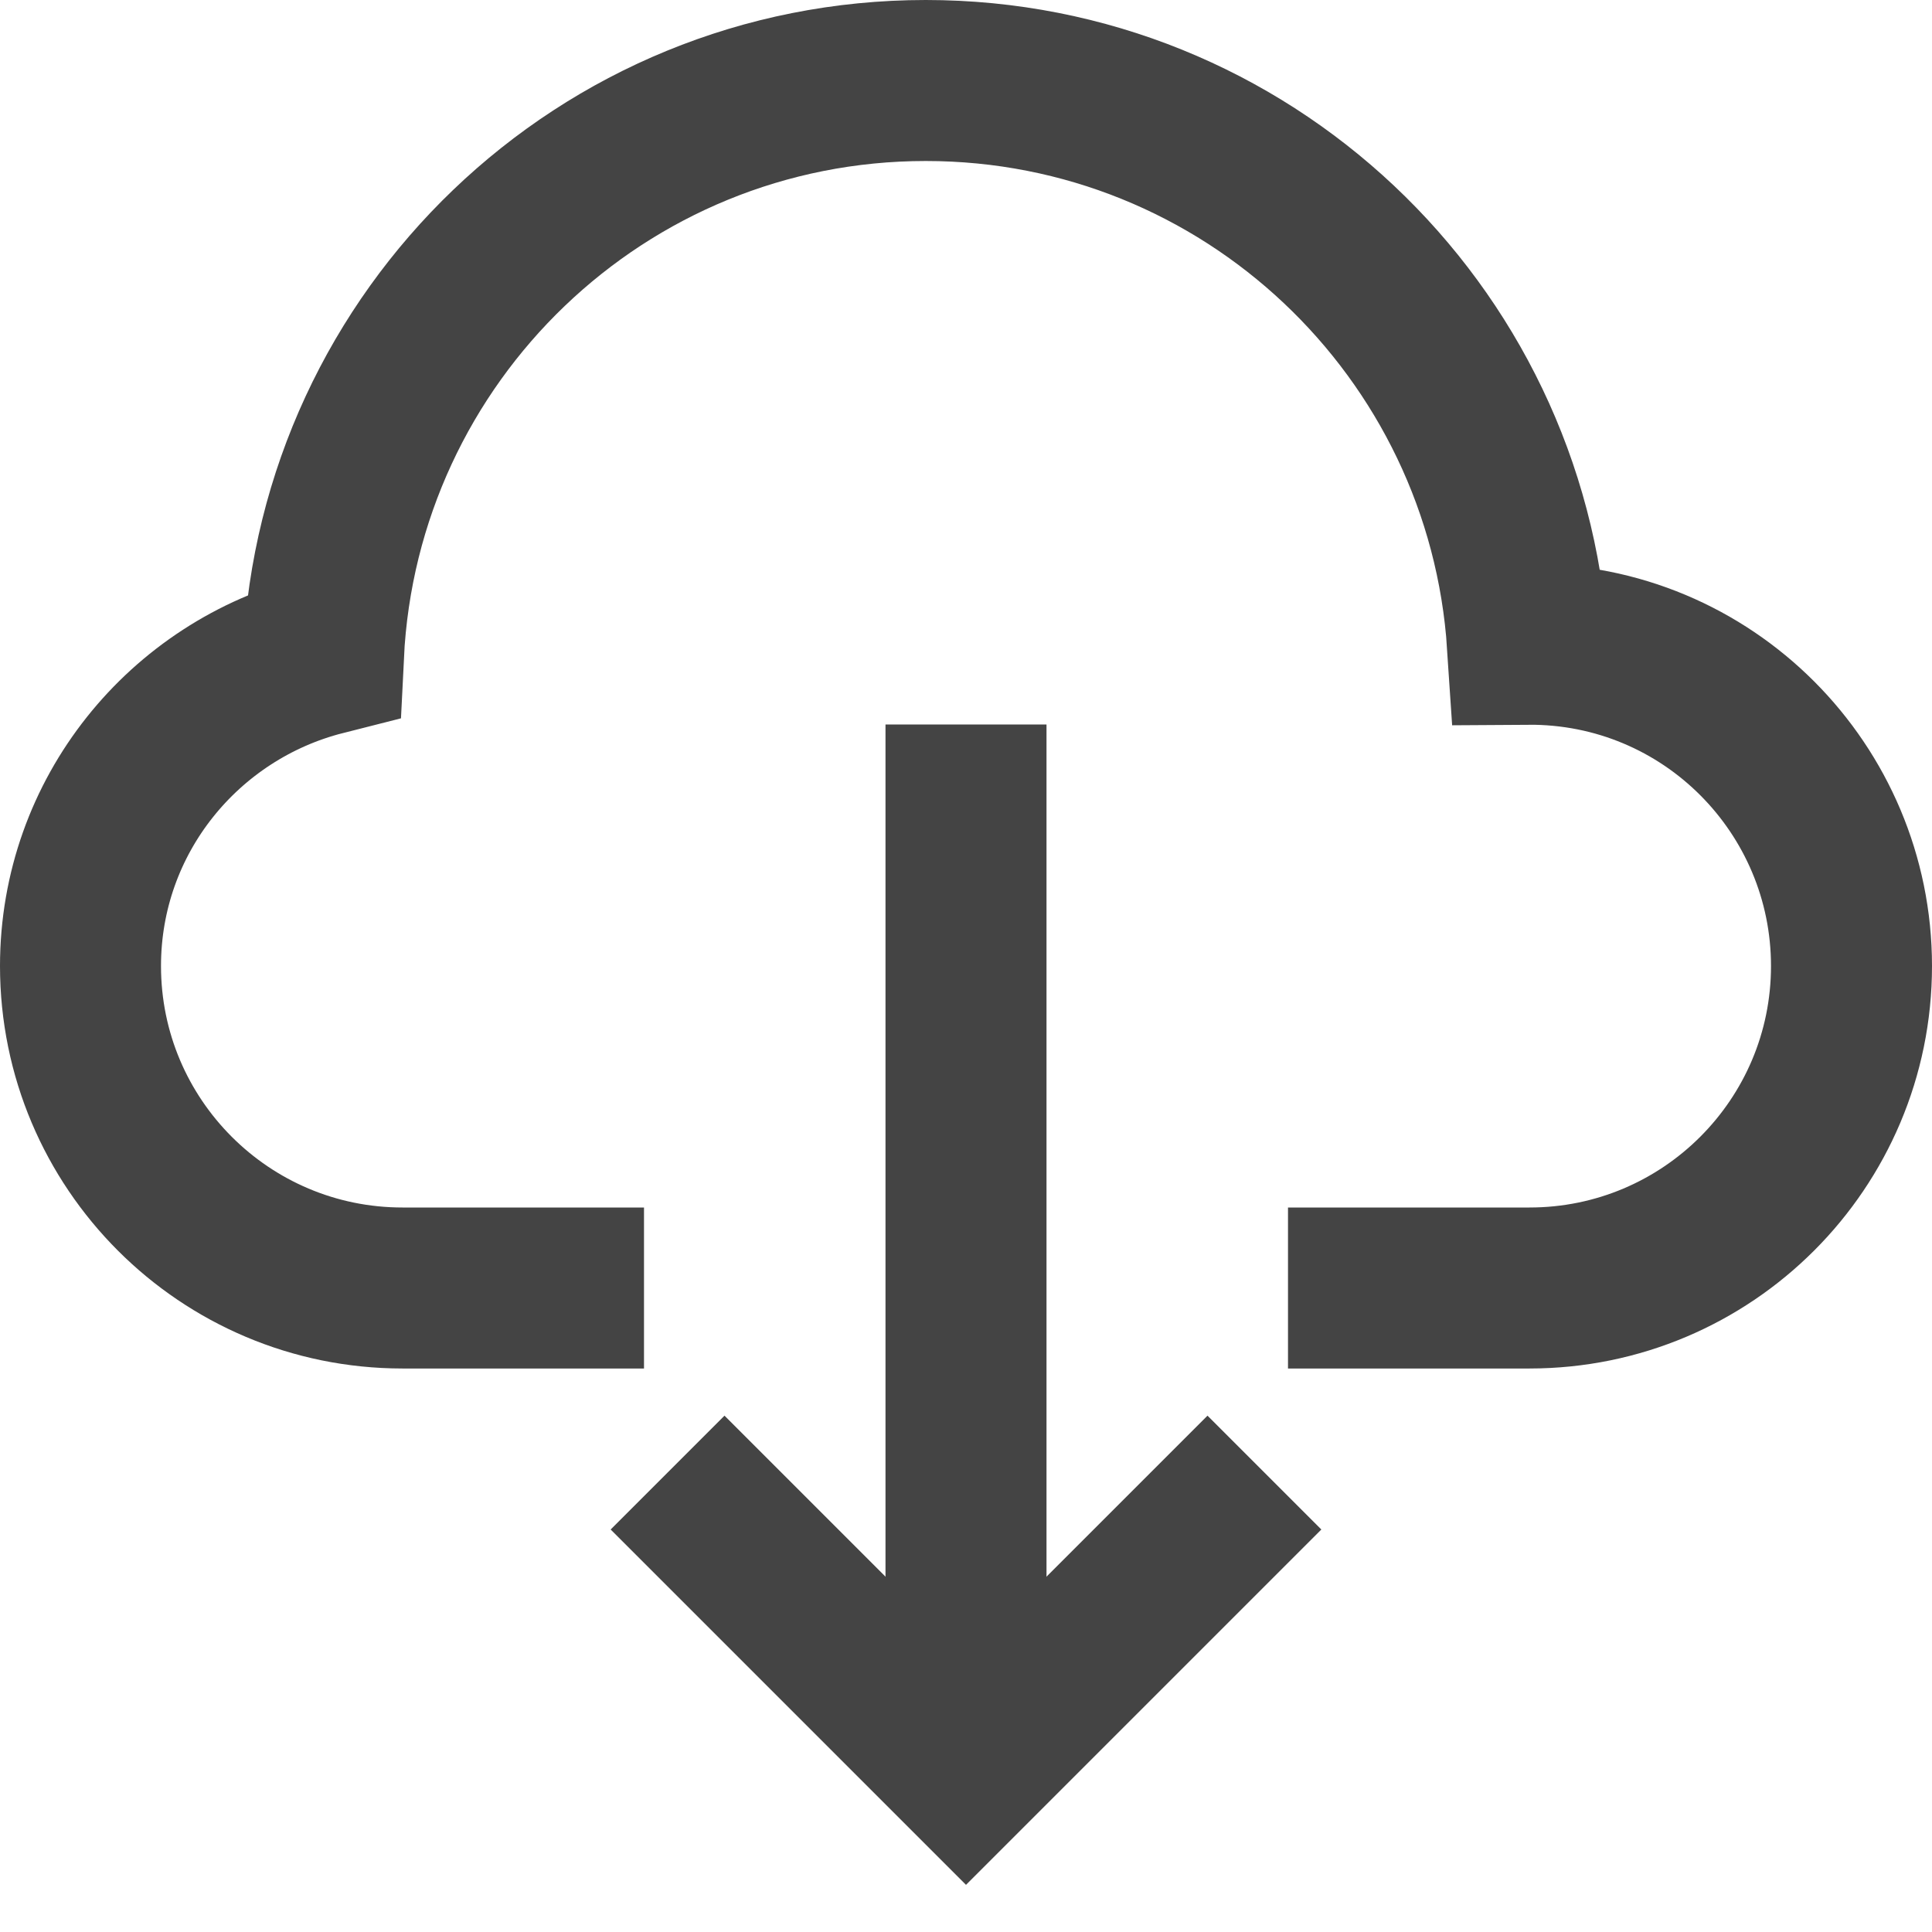
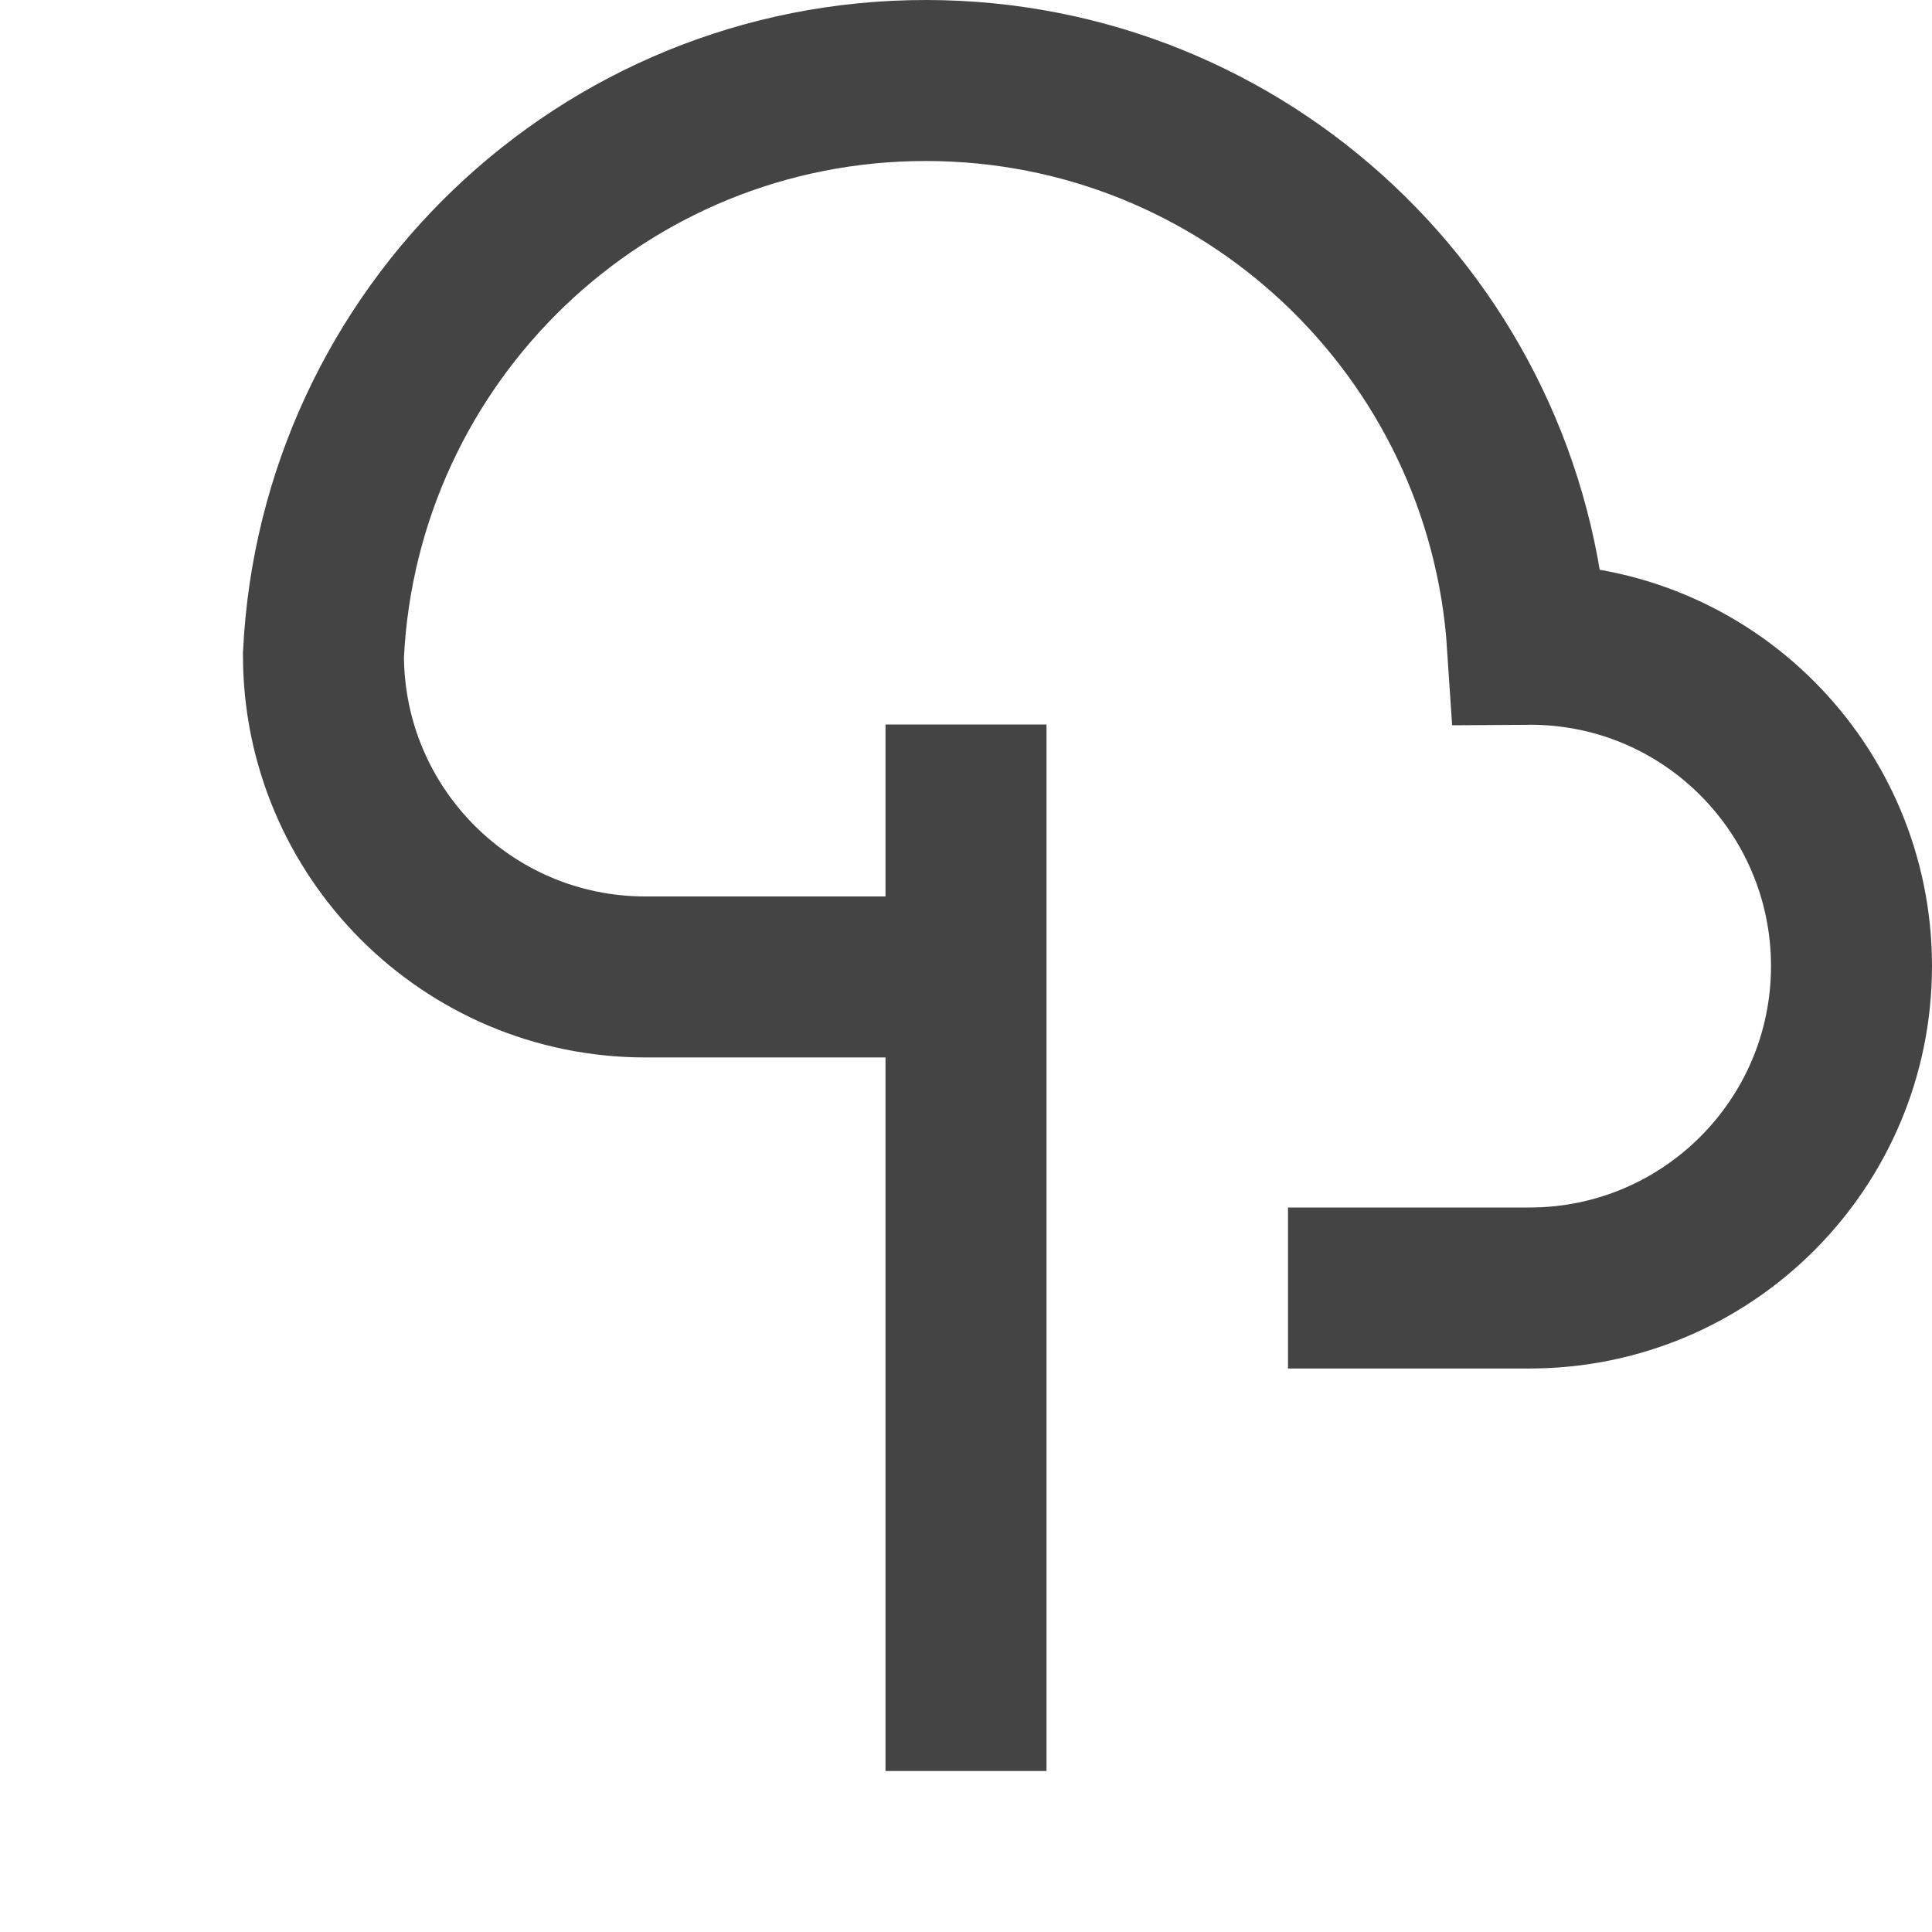
<svg xmlns="http://www.w3.org/2000/svg" x="0px" y="0px" viewBox="0 0 24 24" width="24" height="24">
  <g class="nc-icon-wrapper" fill="#444444">
    <line data-cap="butt" data-color="color-2" fill="none" stroke="#444444" stroke-width="2" stroke-miterlimit="10" x1="12" y1="9" x2="12" y2="22" stroke-linejoin="miter" stroke-linecap="butt" />
-     <polyline data-color="color-2" fill="none" stroke="#444444" stroke-width="2" stroke-linecap="square" stroke-miterlimit="10" points=" 15,19 12,22 9,19 " stroke-linejoin="miter" />
-     <path fill="none" stroke="#444444" stroke-width="2" stroke-linecap="square" stroke-miterlimit="10" d="M17,16h2 c2.209,0,4-1.791,4-4c0-2.197-1.782-4.013-4.025-3.997C18.718,4.093,15.474,1,11.5,1C7.481,1,4.21,4.164,4.018,8.136 C2.287,8.575,1,10.132,1,12c0,2.209,1.791,4,4,4h2" stroke-linejoin="miter" />
+     <path fill="none" stroke="#444444" stroke-width="2" stroke-linecap="square" stroke-miterlimit="10" d="M17,16h2 c2.209,0,4-1.791,4-4c0-2.197-1.782-4.013-4.025-3.997C18.718,4.093,15.474,1,11.5,1C7.481,1,4.21,4.164,4.018,8.136 c0,2.209,1.791,4,4,4h2" stroke-linejoin="miter" />
  </g>
</svg>